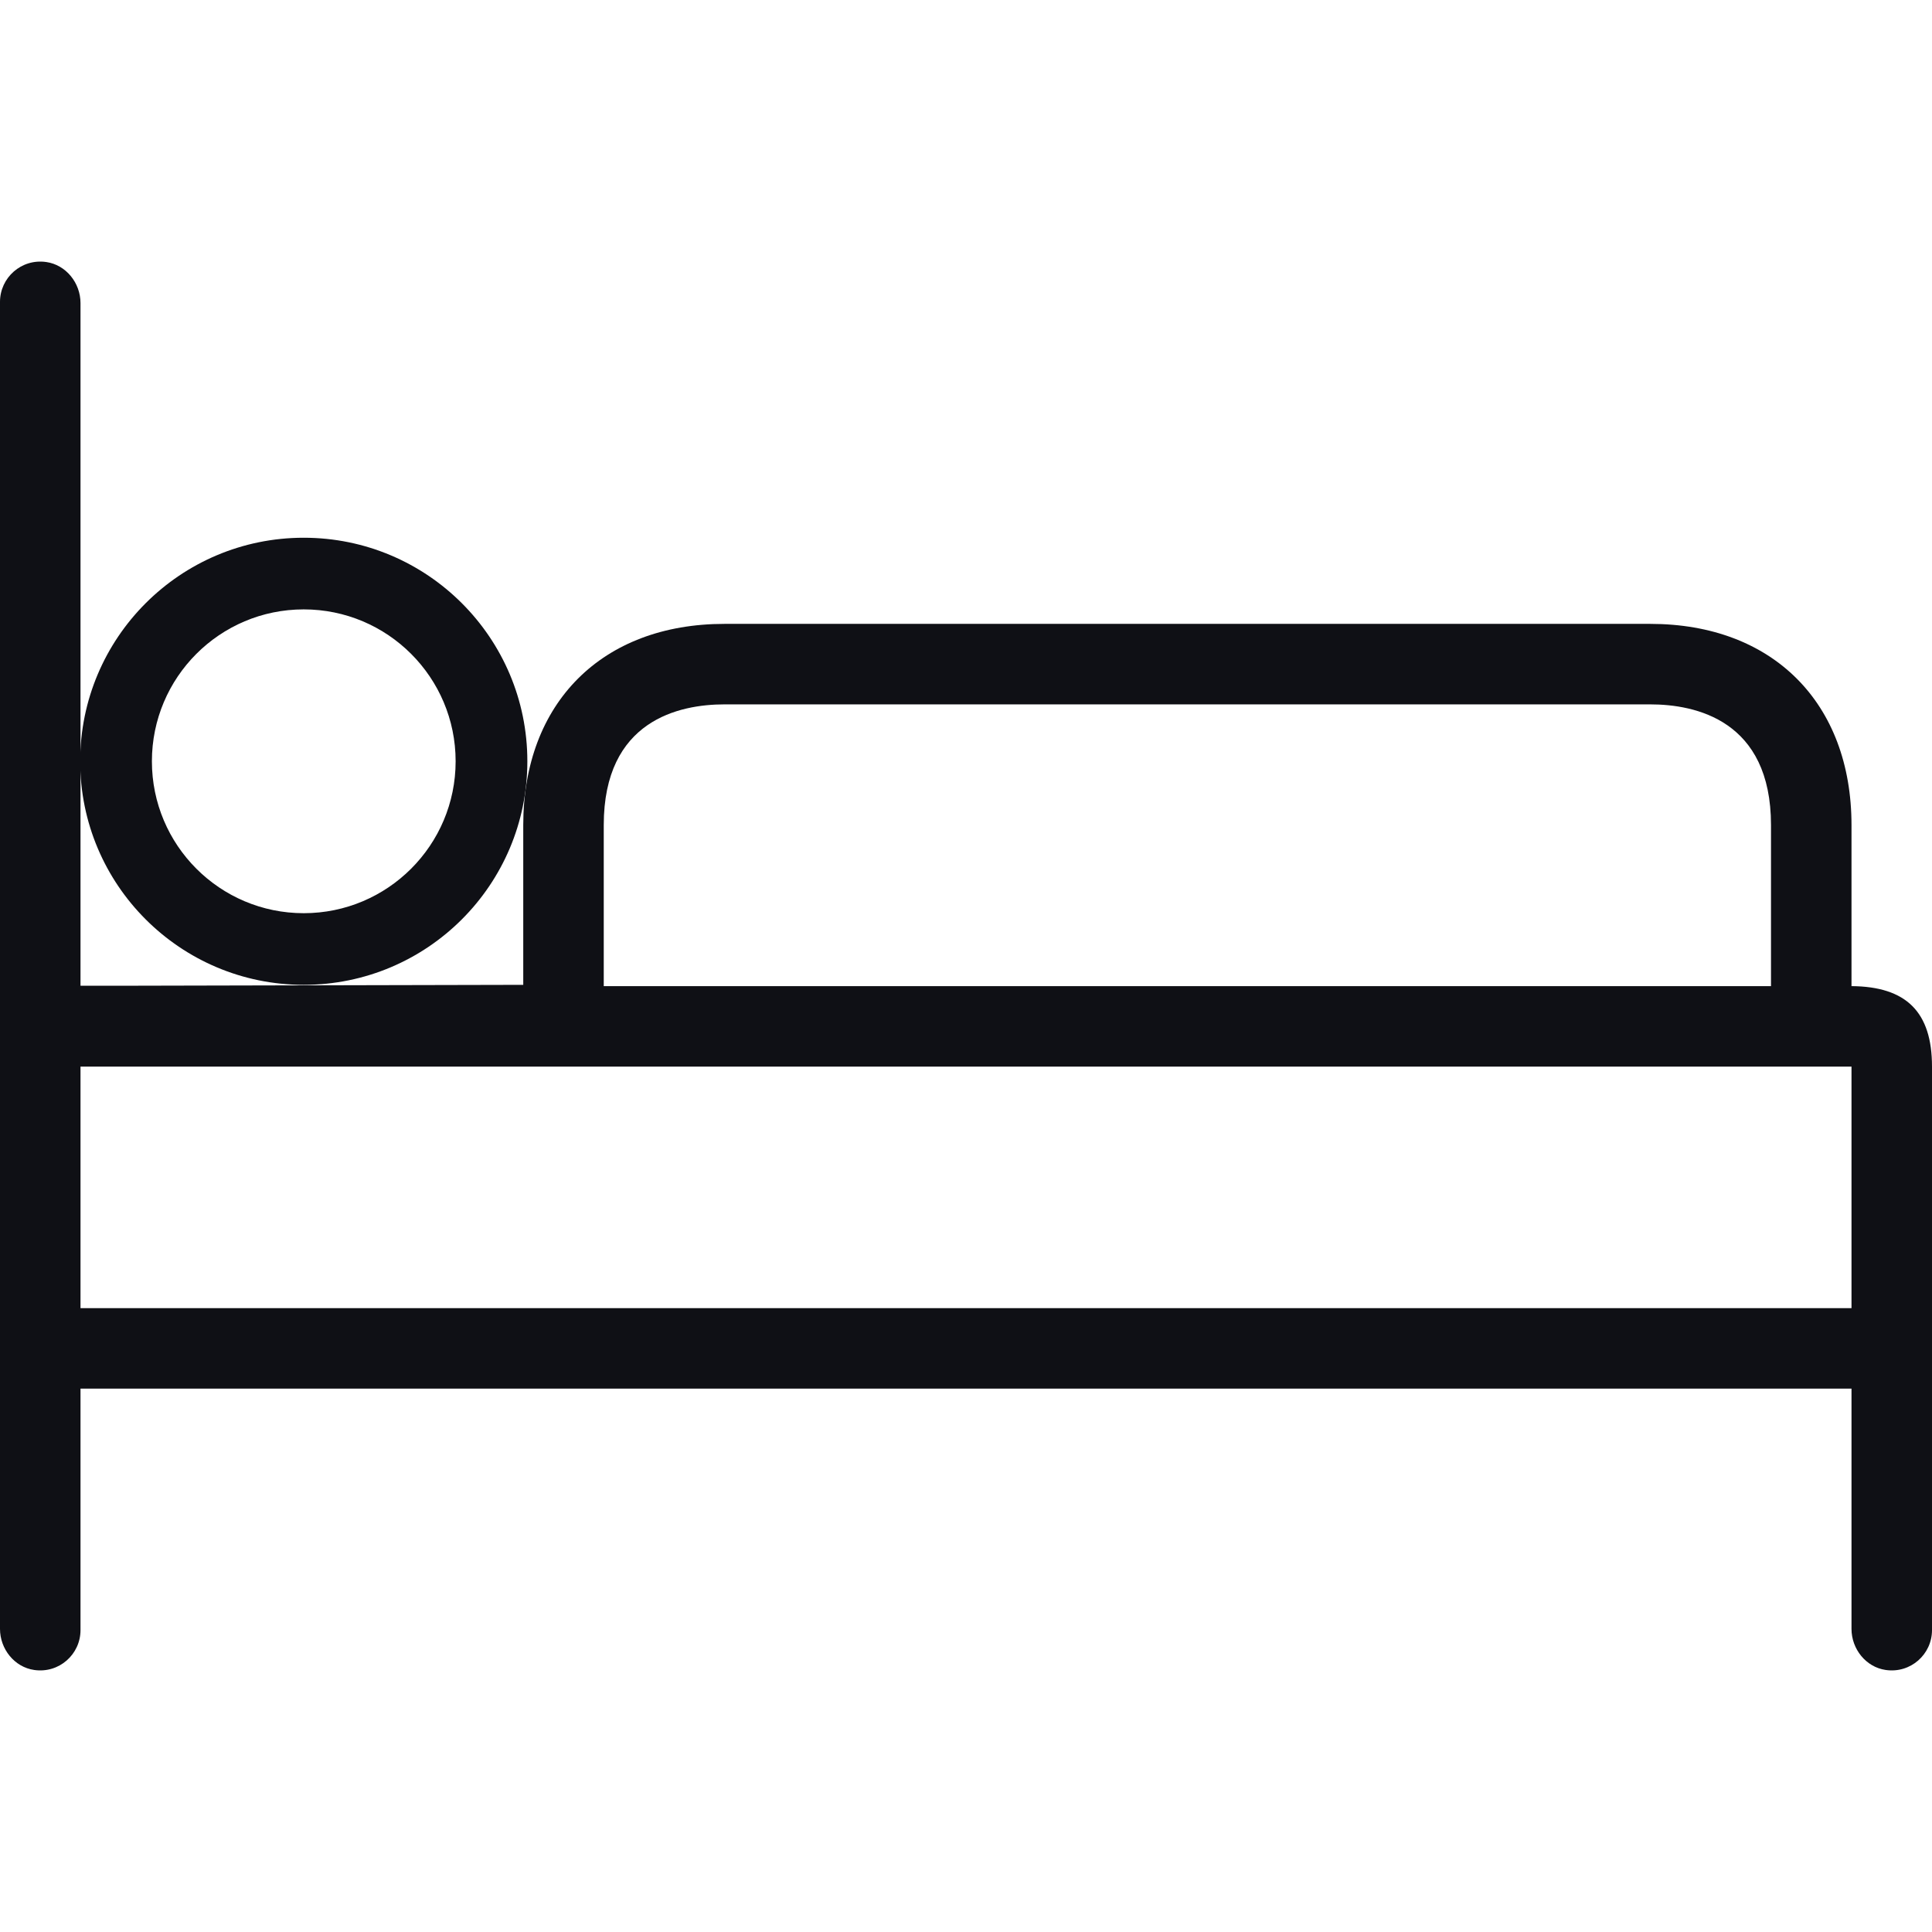
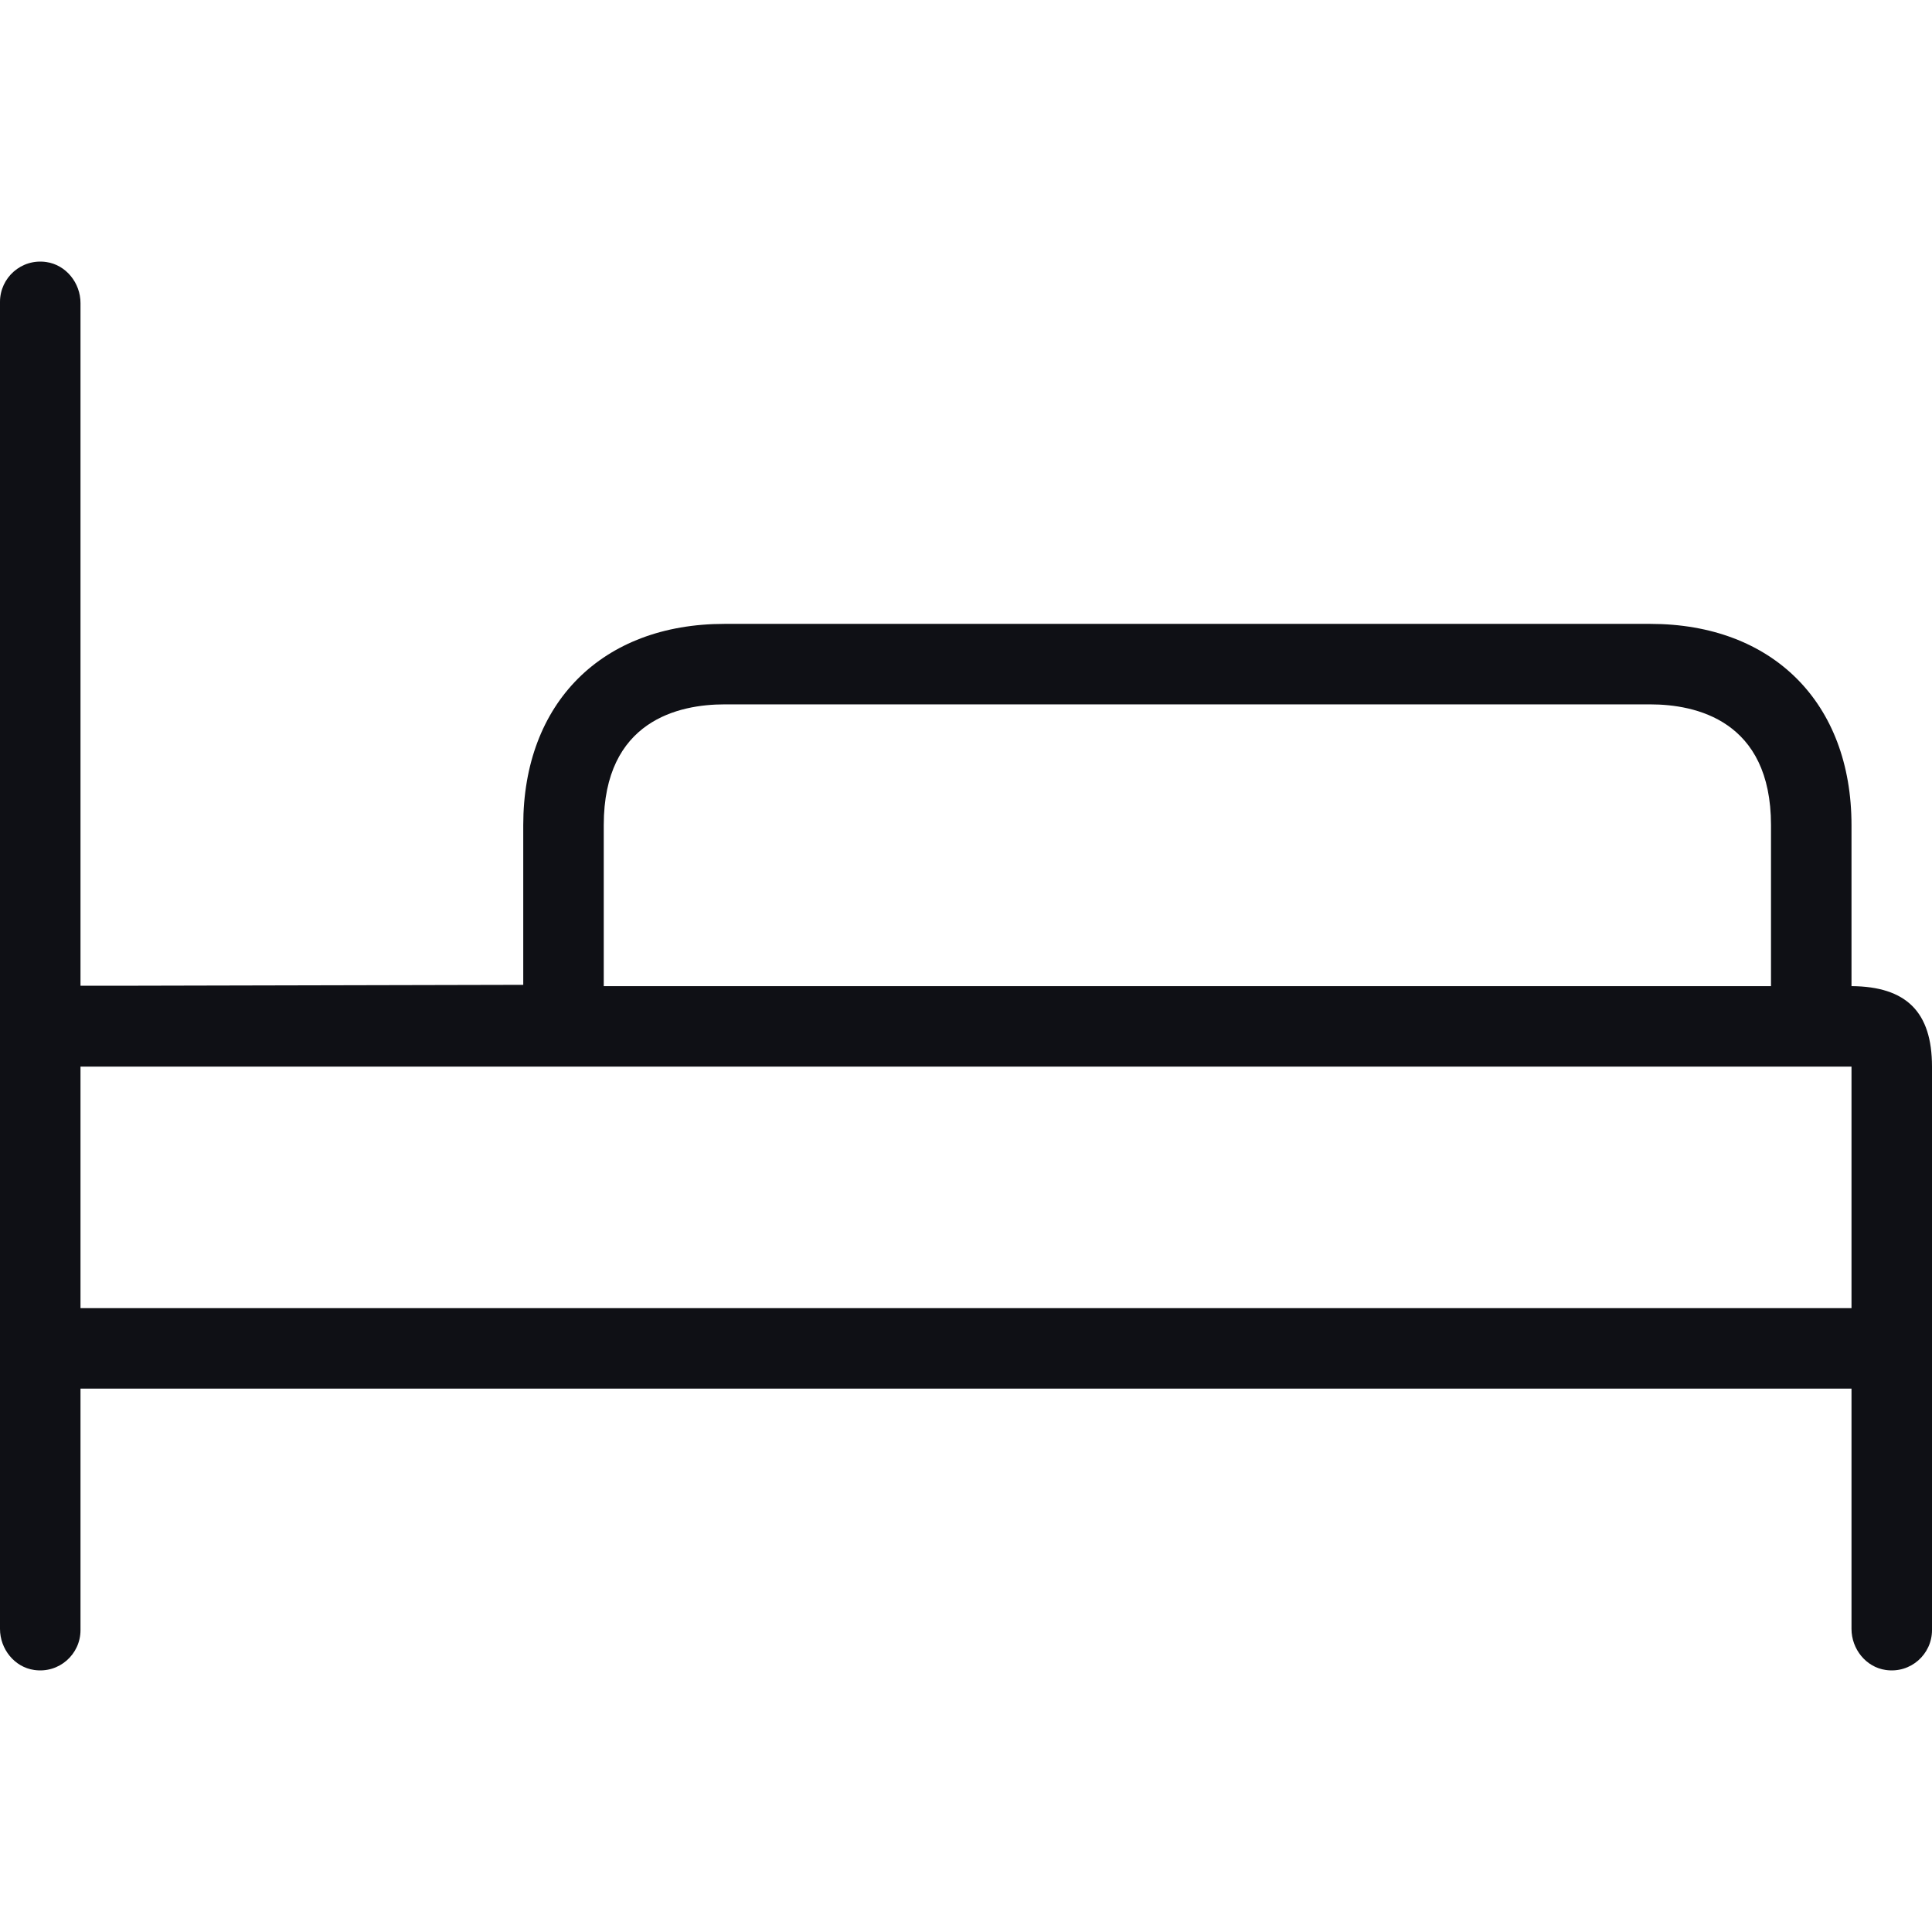
<svg xmlns="http://www.w3.org/2000/svg" width="24" height="24" viewBox="0 0 24 24" fill="none">
-   <path d="M23 12.25V10.25C23 8.73 22.02 7.75 20.5 7.75H9C7.48 7.75 6.5 8.73 6.5 10.25V12.234L1.635 12.245H1V3.765C1 3.515 0.82 3.29 0.575 3.255C0.265 3.21 0 3.45 0 3.75V20.235C0 20.485 0.18 20.71 0.425 20.745C0.735 20.79 1 20.55 1 20.25V17.25H23V20.235C23 20.485 23.18 20.71 23.425 20.745C23.735 20.79 24 20.55 24 20.25V13.25C24 12.57 23.68 12.255 23 12.25ZM7.5 10.25C7.5 8.945 8.44 8.75 9 8.75H20.5C21.06 8.75 22 8.945 22 10.25V12.25H7.5V10.25ZM23 16.25H1V13.25H23V16.25Z" fill="#0F1015" />
-   <path d="M3.773 6.68C2.24 6.68 0.996 7.923 0.996 9.457C0.996 10.991 2.24 12.234 3.773 12.234C5.307 12.234 6.551 10.991 6.551 9.457C6.551 7.923 5.307 6.68 3.773 6.68ZM3.773 11.344C2.731 11.344 1.887 10.499 1.887 9.457C1.887 8.415 2.731 7.57 3.773 7.57C4.815 7.57 5.66 8.415 5.66 9.457C5.66 10.499 4.815 11.344 3.773 11.344Z" fill="#0F1015" />
+   <path d="M23 12.25V10.25C23 8.73 22.02 7.75 20.5 7.75H9C7.48 7.75 6.5 8.73 6.5 10.25V12.234L1.635 12.245H1V3.765C1 3.515 0.82 3.29 0.575 3.255C0.265 3.21 0 3.45 0 3.75V20.235C0 20.485 0.18 20.71 0.425 20.745C0.735 20.79 1 20.55 1 20.25V17.25H23V20.235C23 20.485 23.18 20.71 23.425 20.745C23.735 20.79 24 20.55 24 20.25V13.25C24 12.57 23.68 12.255 23 12.25ZM7.5 10.25C7.5 8.945 8.44 8.75 9 8.75H20.5C21.06 8.75 22 8.945 22 10.25V12.25H7.5ZM23 16.25H1V13.25H23V16.25Z" fill="#0F1015" />
</svg>